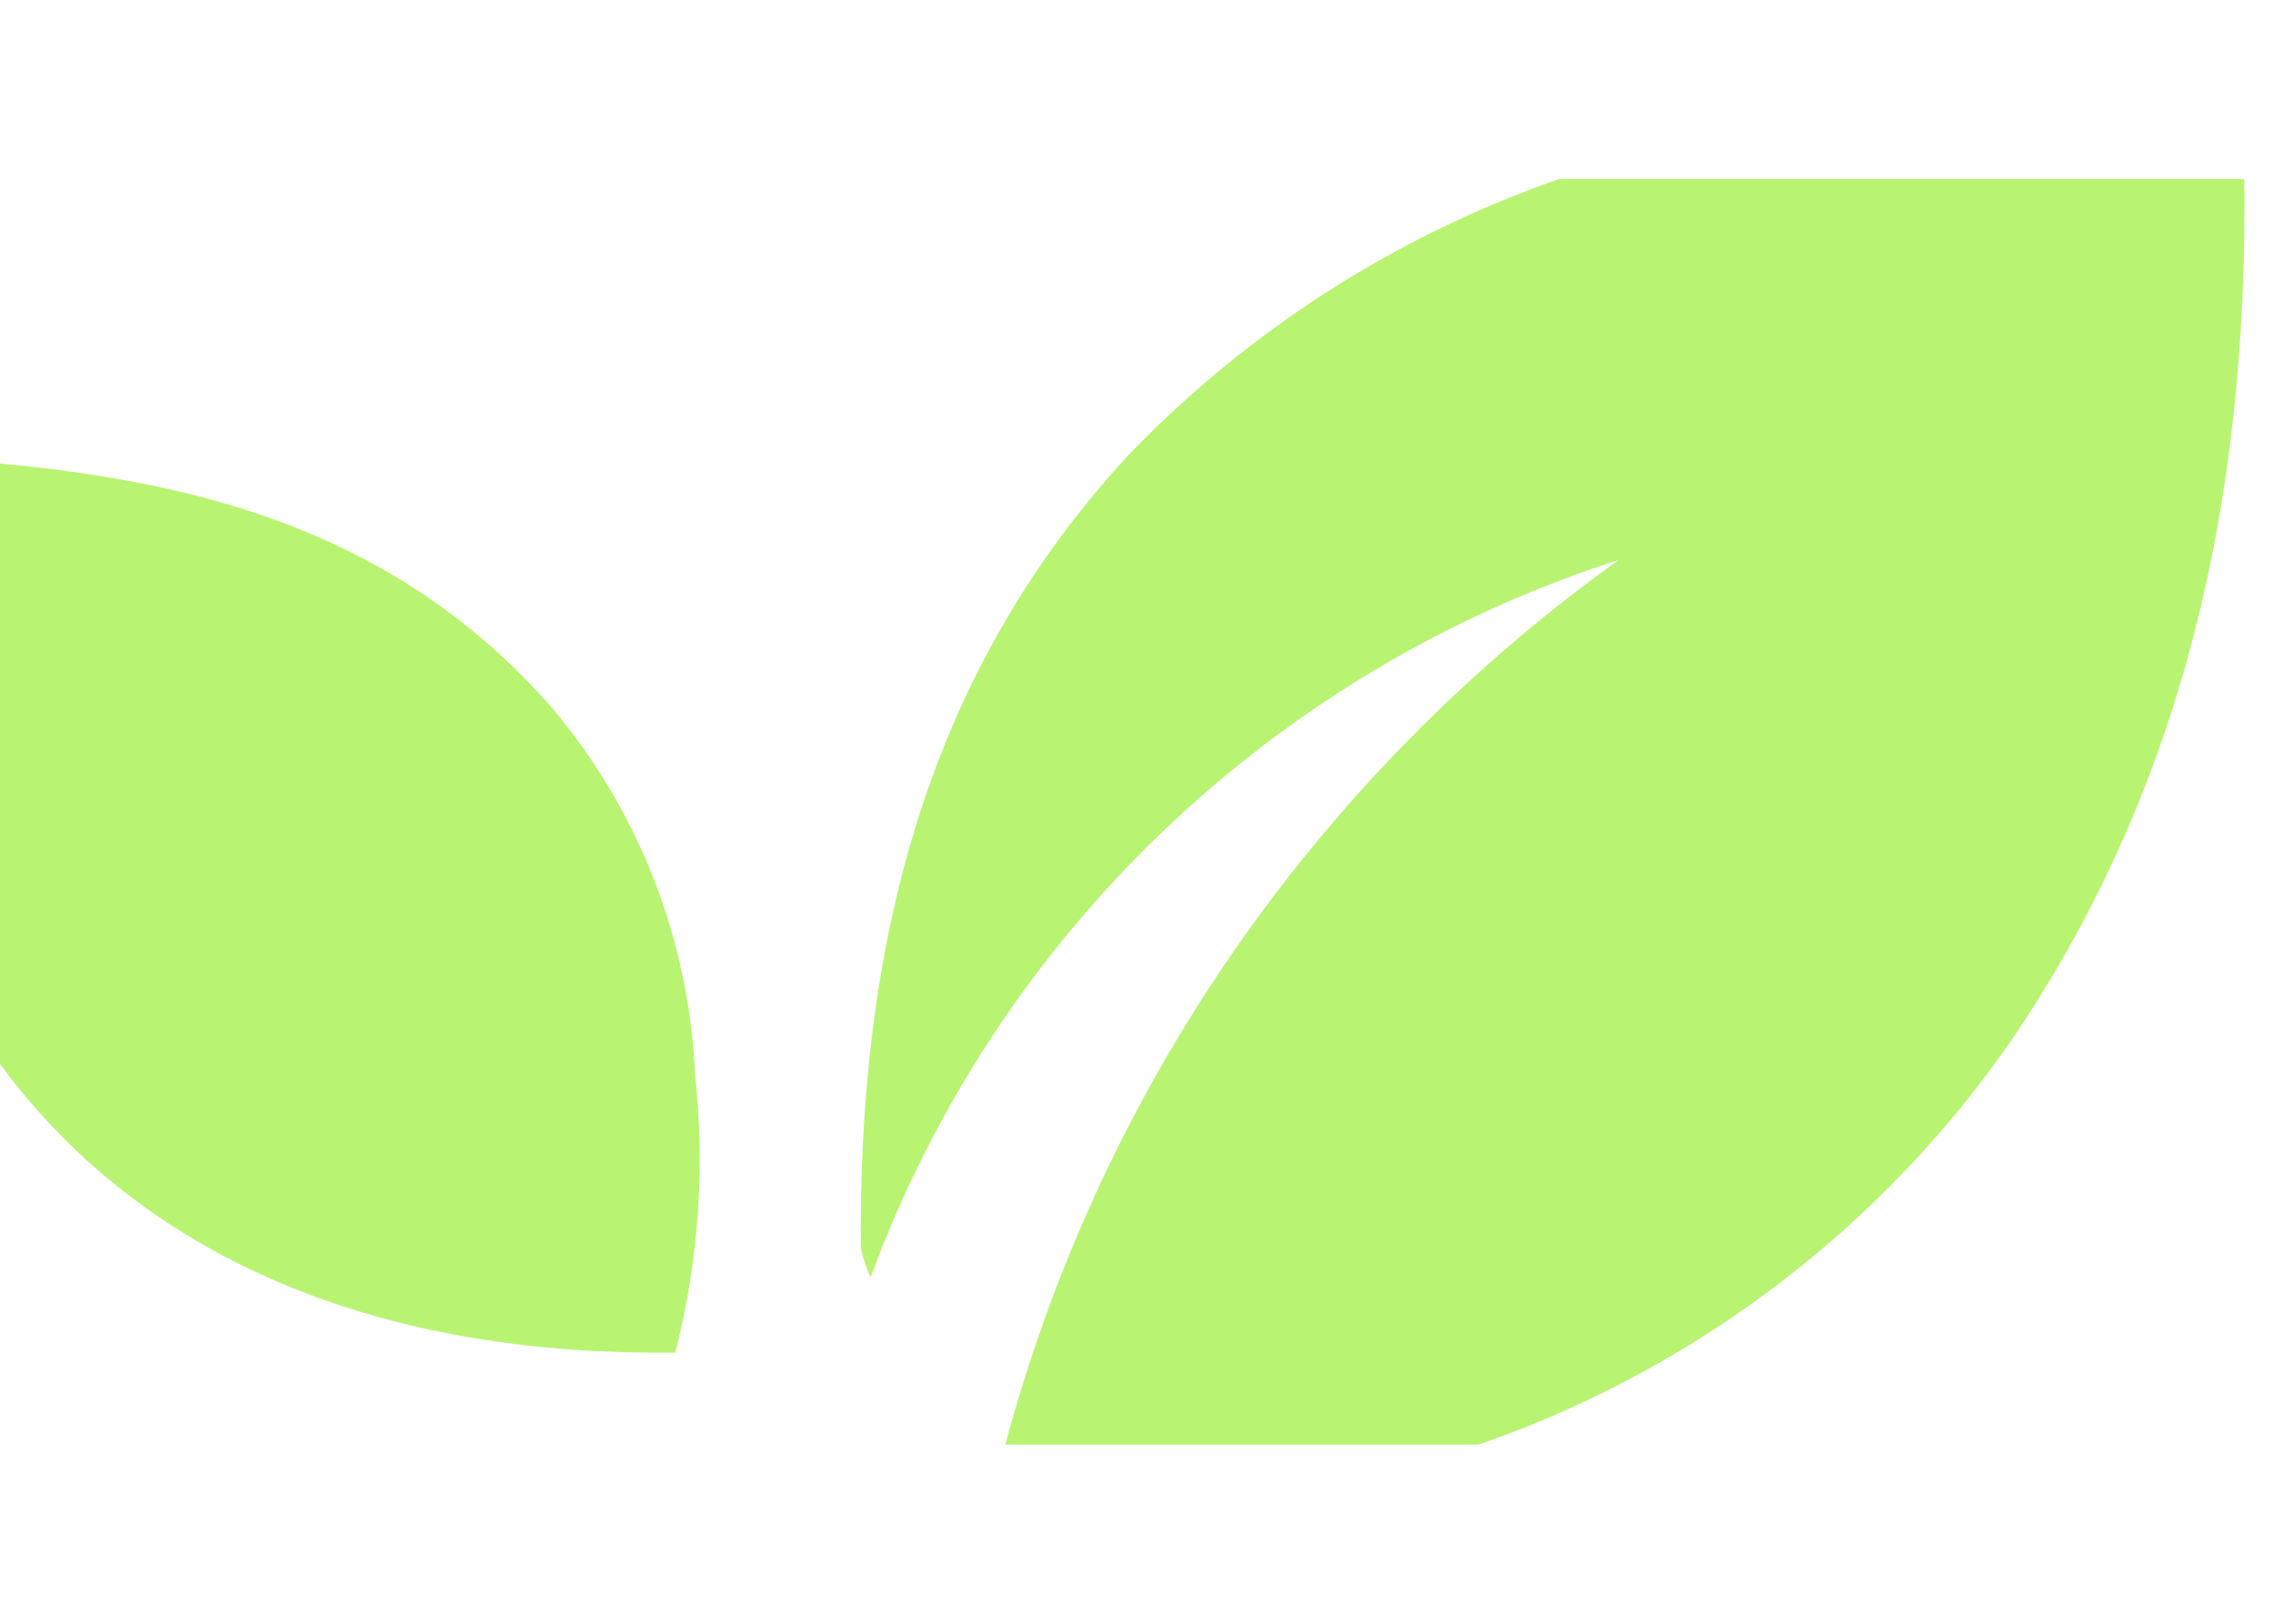
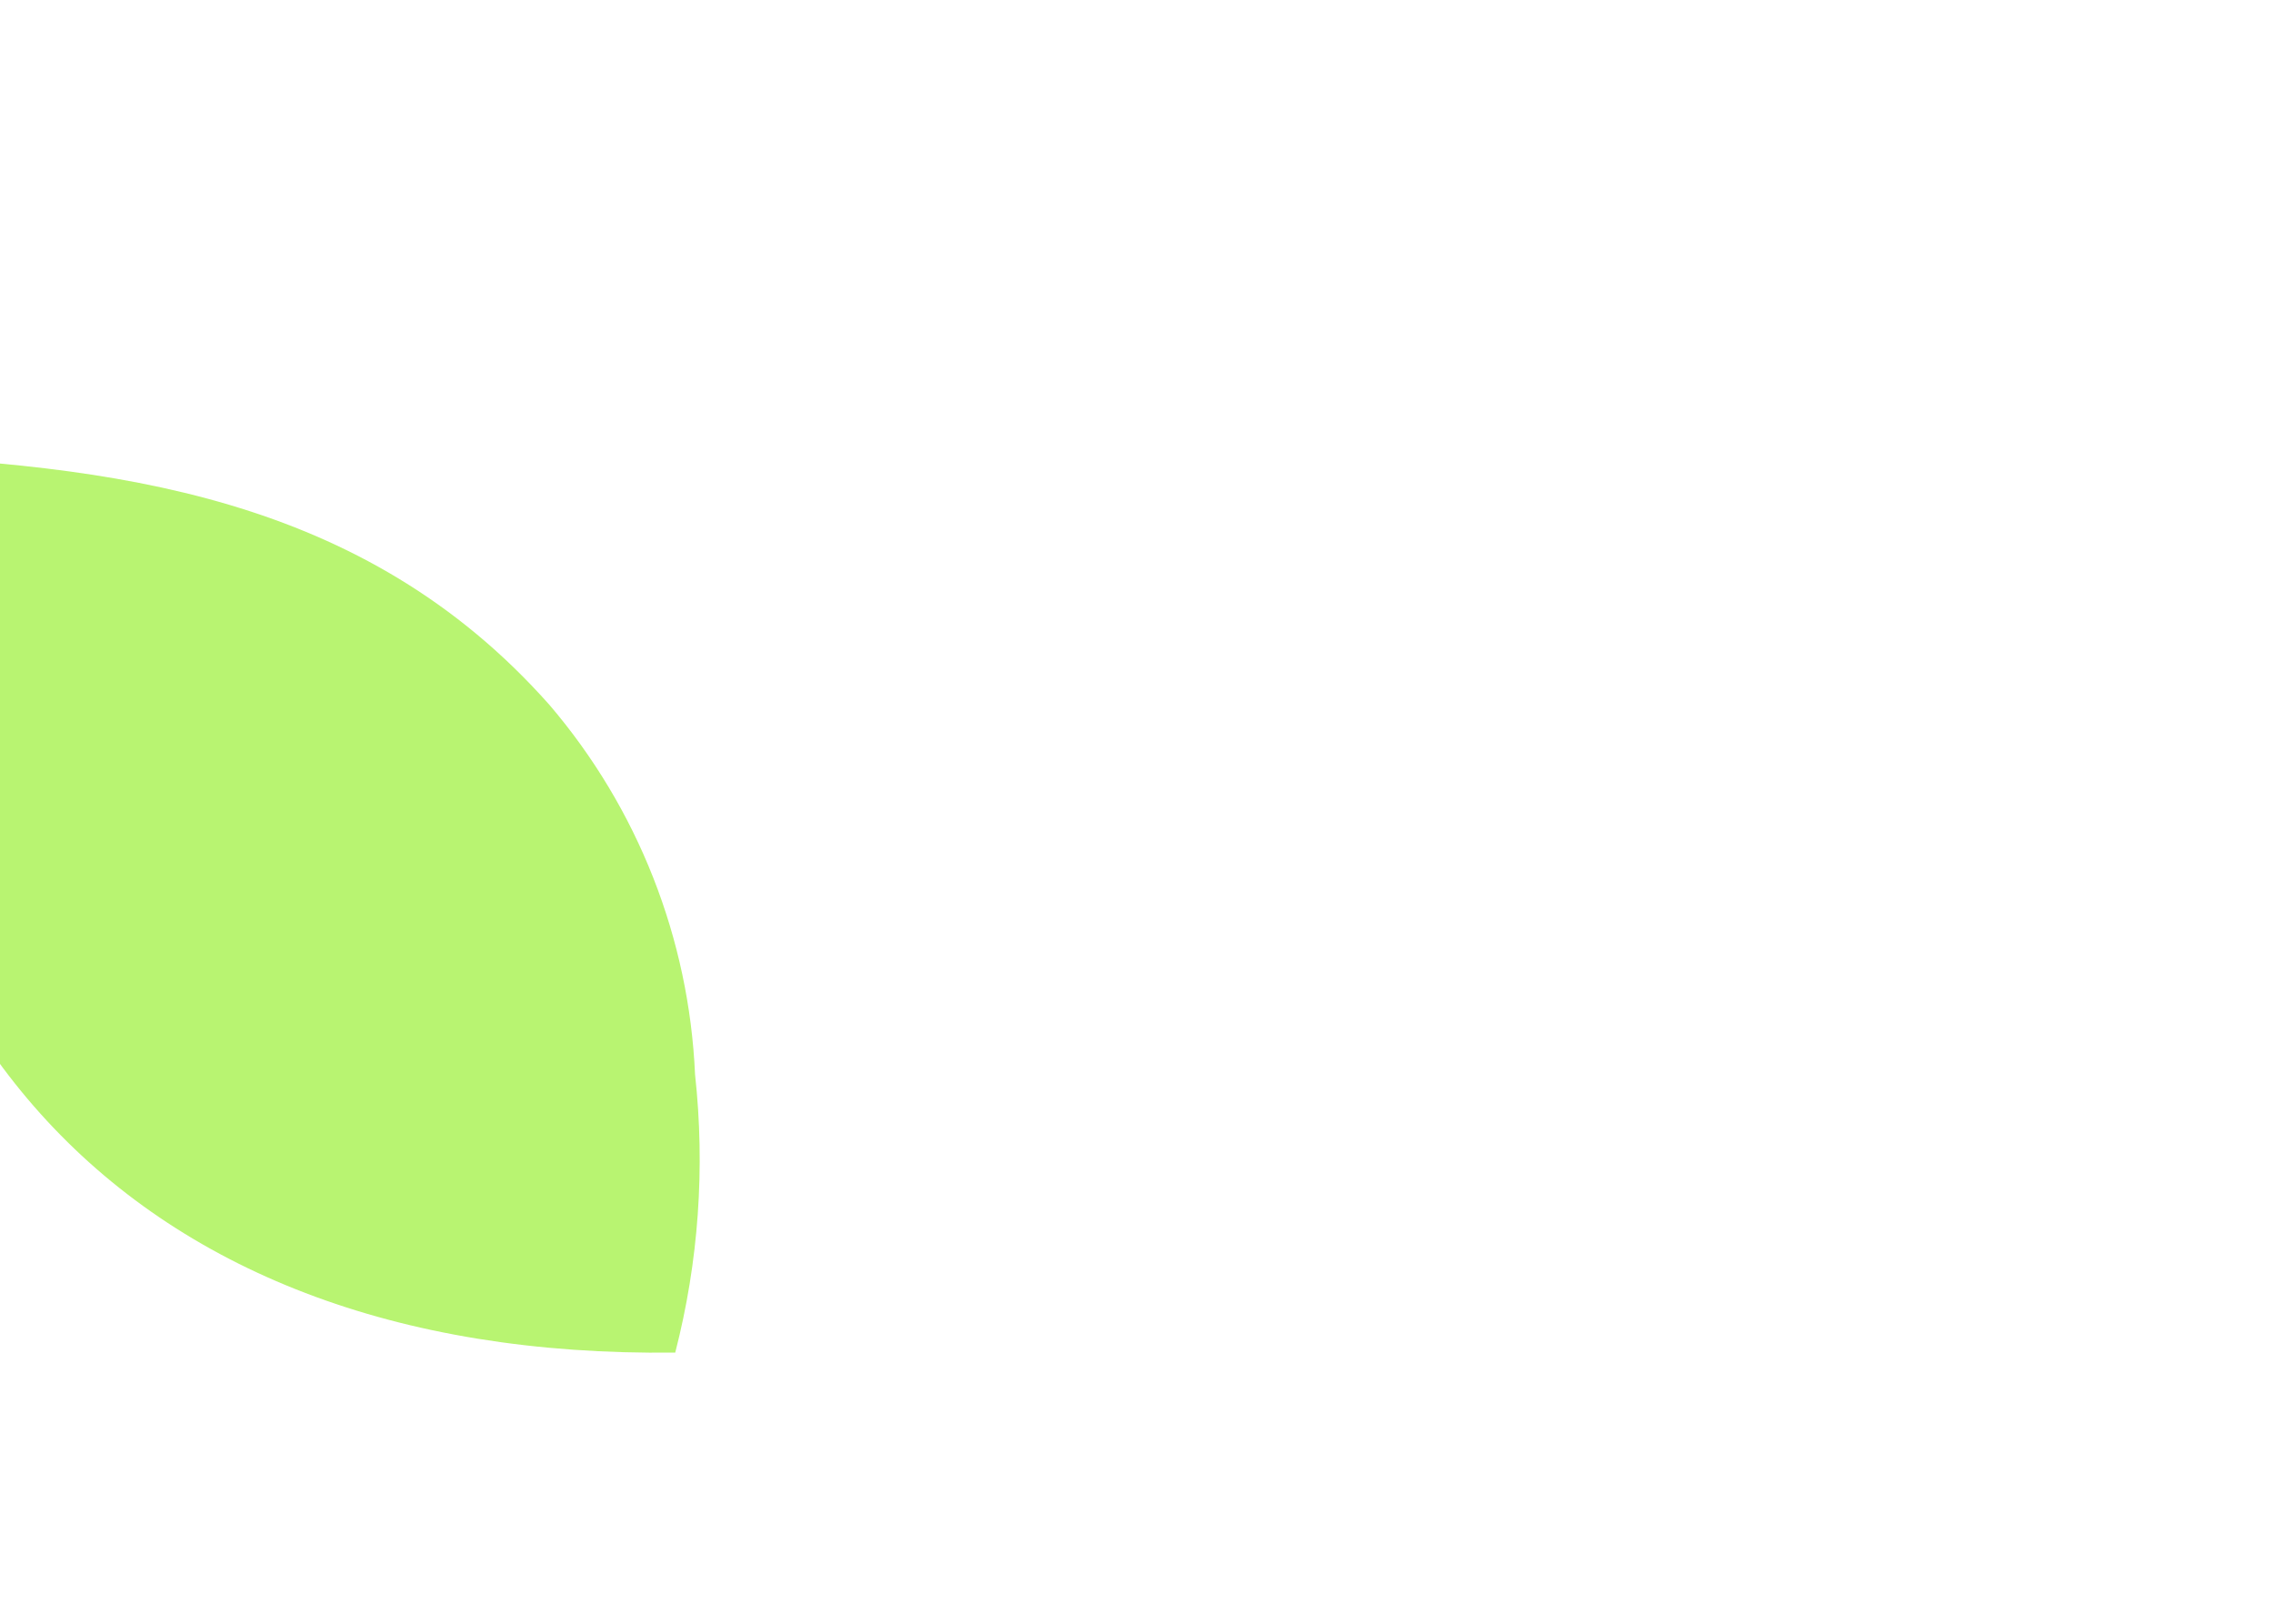
<svg xmlns="http://www.w3.org/2000/svg" id="Calque_1" viewBox="0 0 140 100">
  <defs>
    <style>
      .cls-1 {
        fill: none;
      }

      .cls-2 {
        fill: #b8f471;
      }

      .cls-3 {
        clip-path: url(#clippath);
      }
    </style>
    <clipPath id="clippath">
      <rect class="cls-1" y="11.03" width="156.02" height="77.94" rx="14.69" ry="14.69" />
    </clipPath>
  </defs>
  <g class="cls-3">
    <g id="Groupe_de_masques_308">
      <g id="Groupe_2812">
-         <path id="Tracé_312" class="cls-2" d="M99.73,34.47c-21.35,6.85-38.36,23.16-46.11,44.2-.27-.58-.47-1.19-.6-1.82-.14-18.18,3.74-35.04,16.49-48.83,9.05-9.41,20.63-16,33.34-18.97,10.77-2.79,21.85-4.15,32.97-4.04,1.47,0,2.25.29,2.31,1.95.79,20.22-2.45,39.5-13.92,56.63-9.89,14.56-25.17,24.58-42.46,27.86-6.78,1.52-13.72,2.31-21.24,3.52,2.48-12.28,7.29-23.98,14.17-34.45,6.68-10.15,15.18-18.98,25.05-26.06Z" />
        <path id="Tracé_313" class="cls-2" d="M-9.08,27.99c16.1.62,31.48,2.51,42.93,15.43,5.44,6.37,8.59,14.38,8.96,22.75.63,5.74.22,11.54-1.22,17.13-34.47.44-52.92-21.25-50.67-55.32Z" />
      </g>
    </g>
  </g>
</svg>